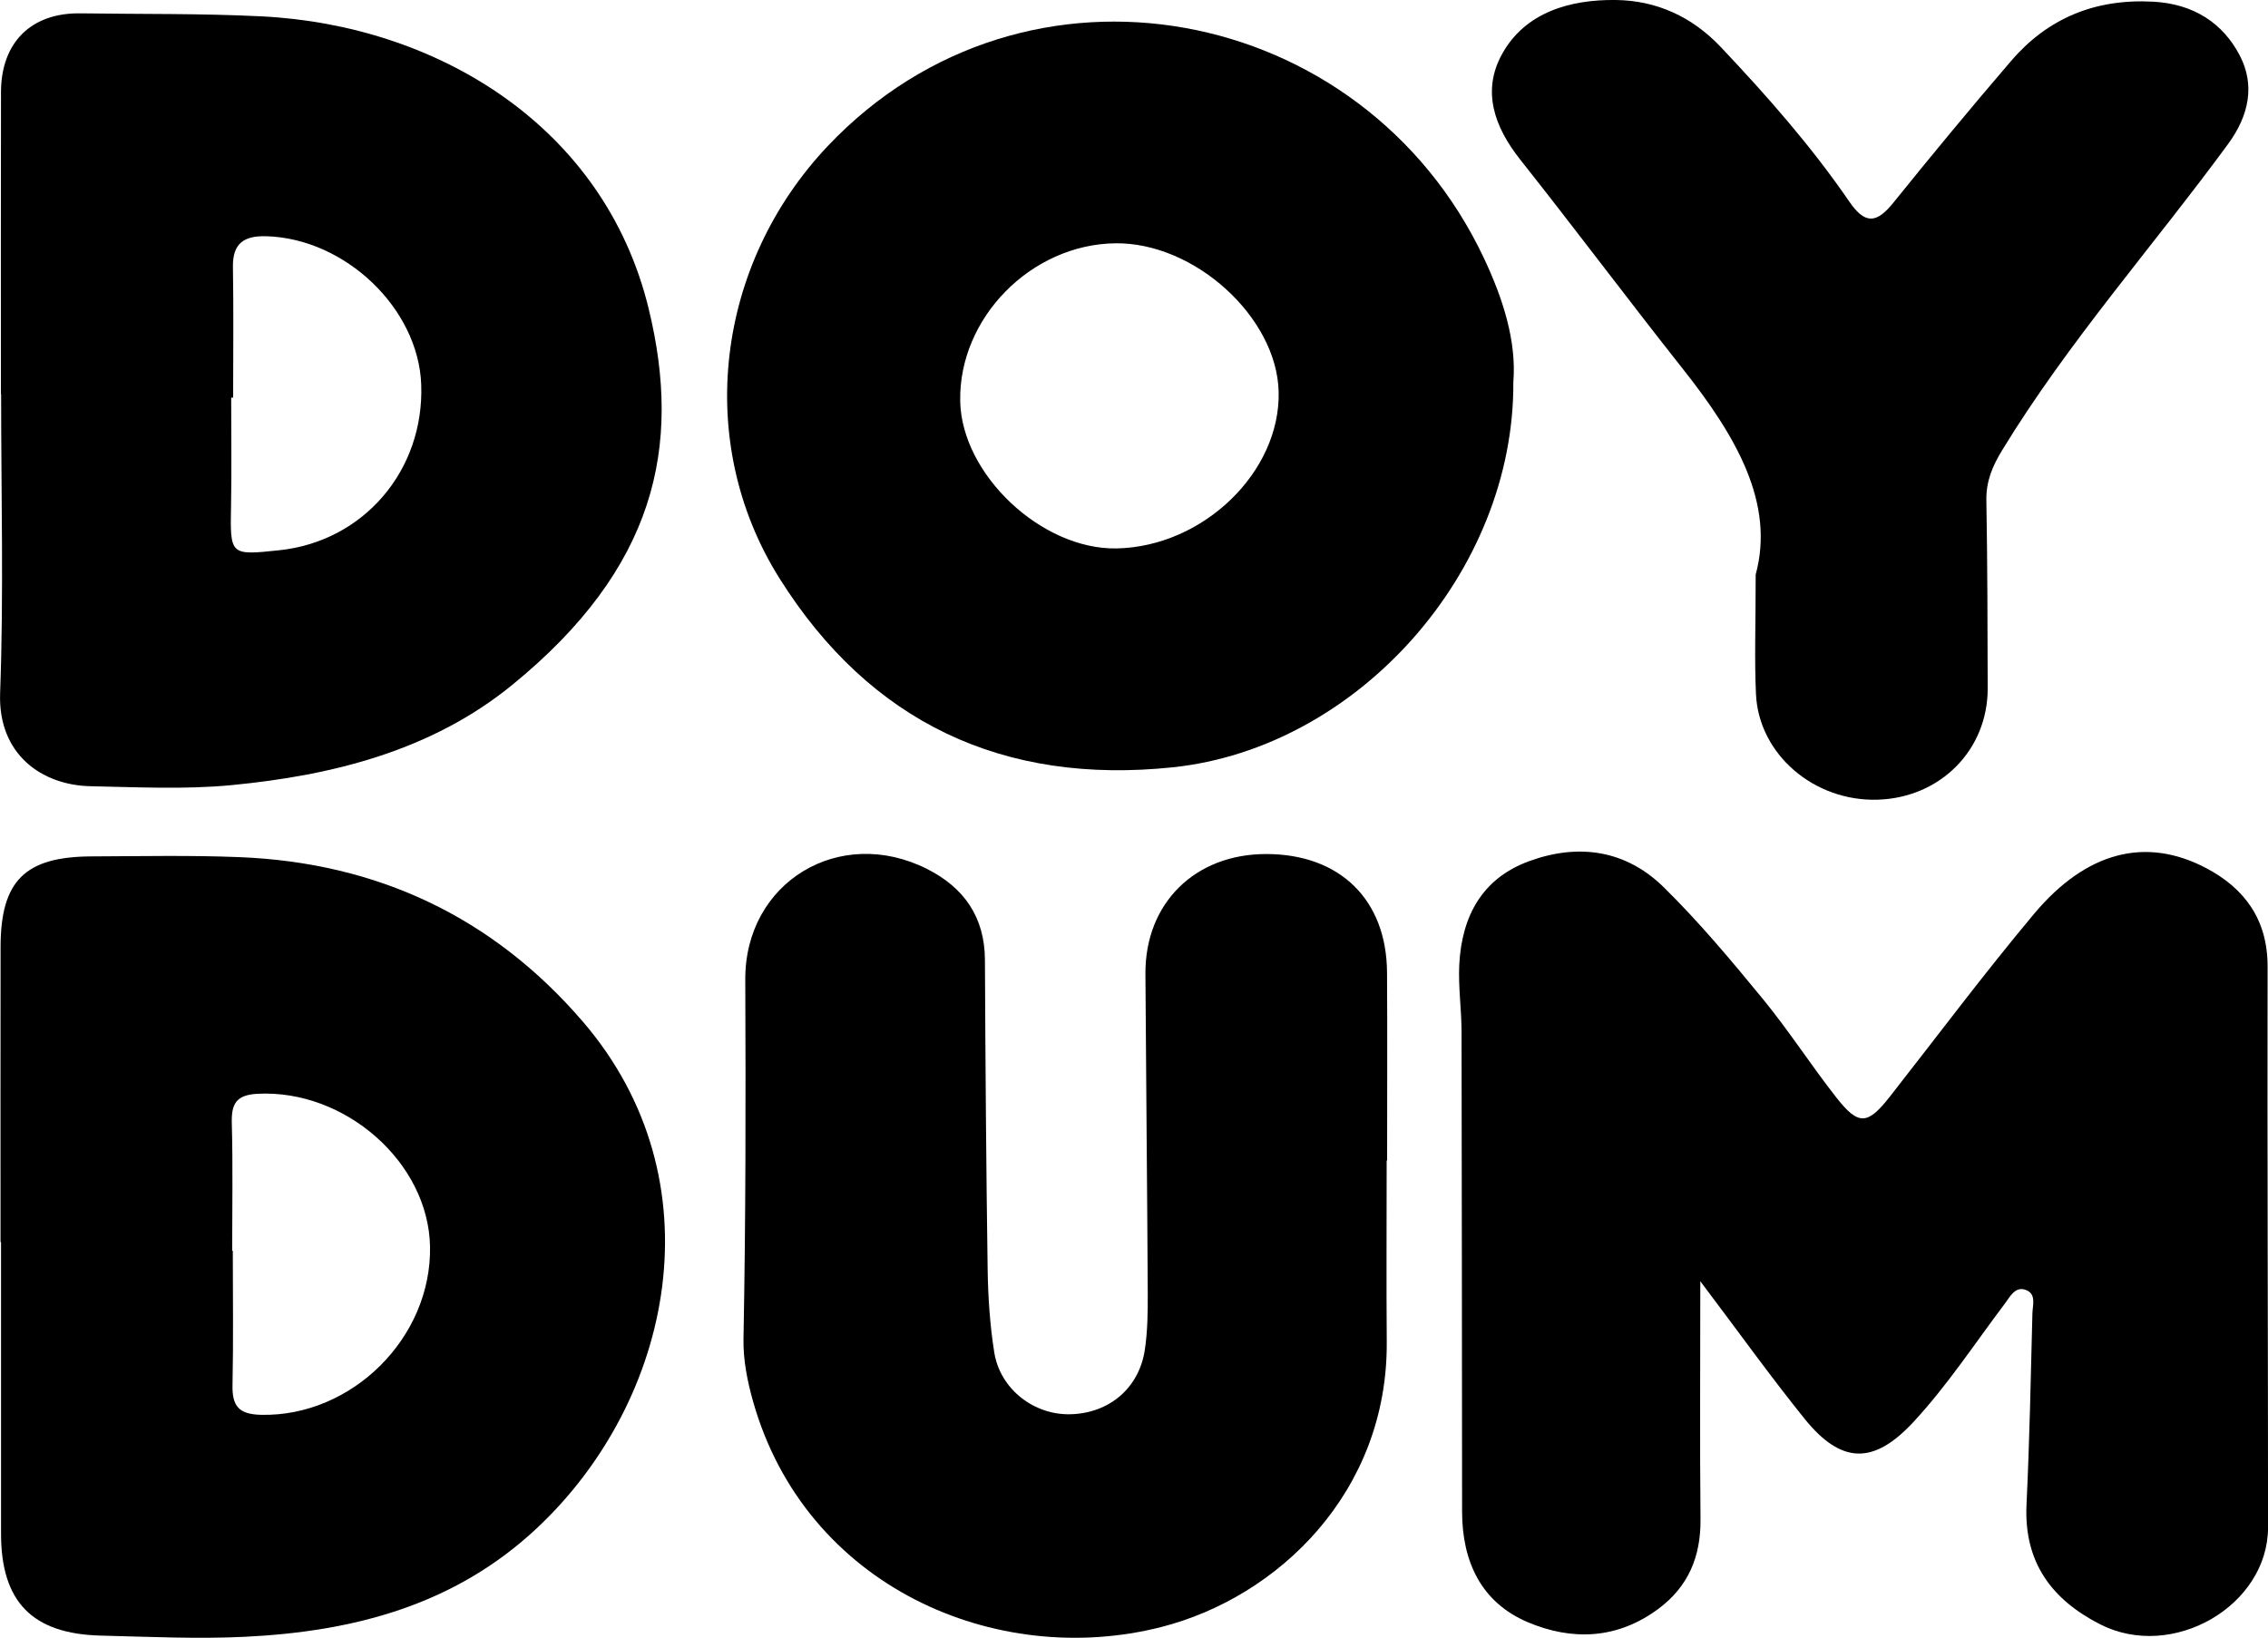
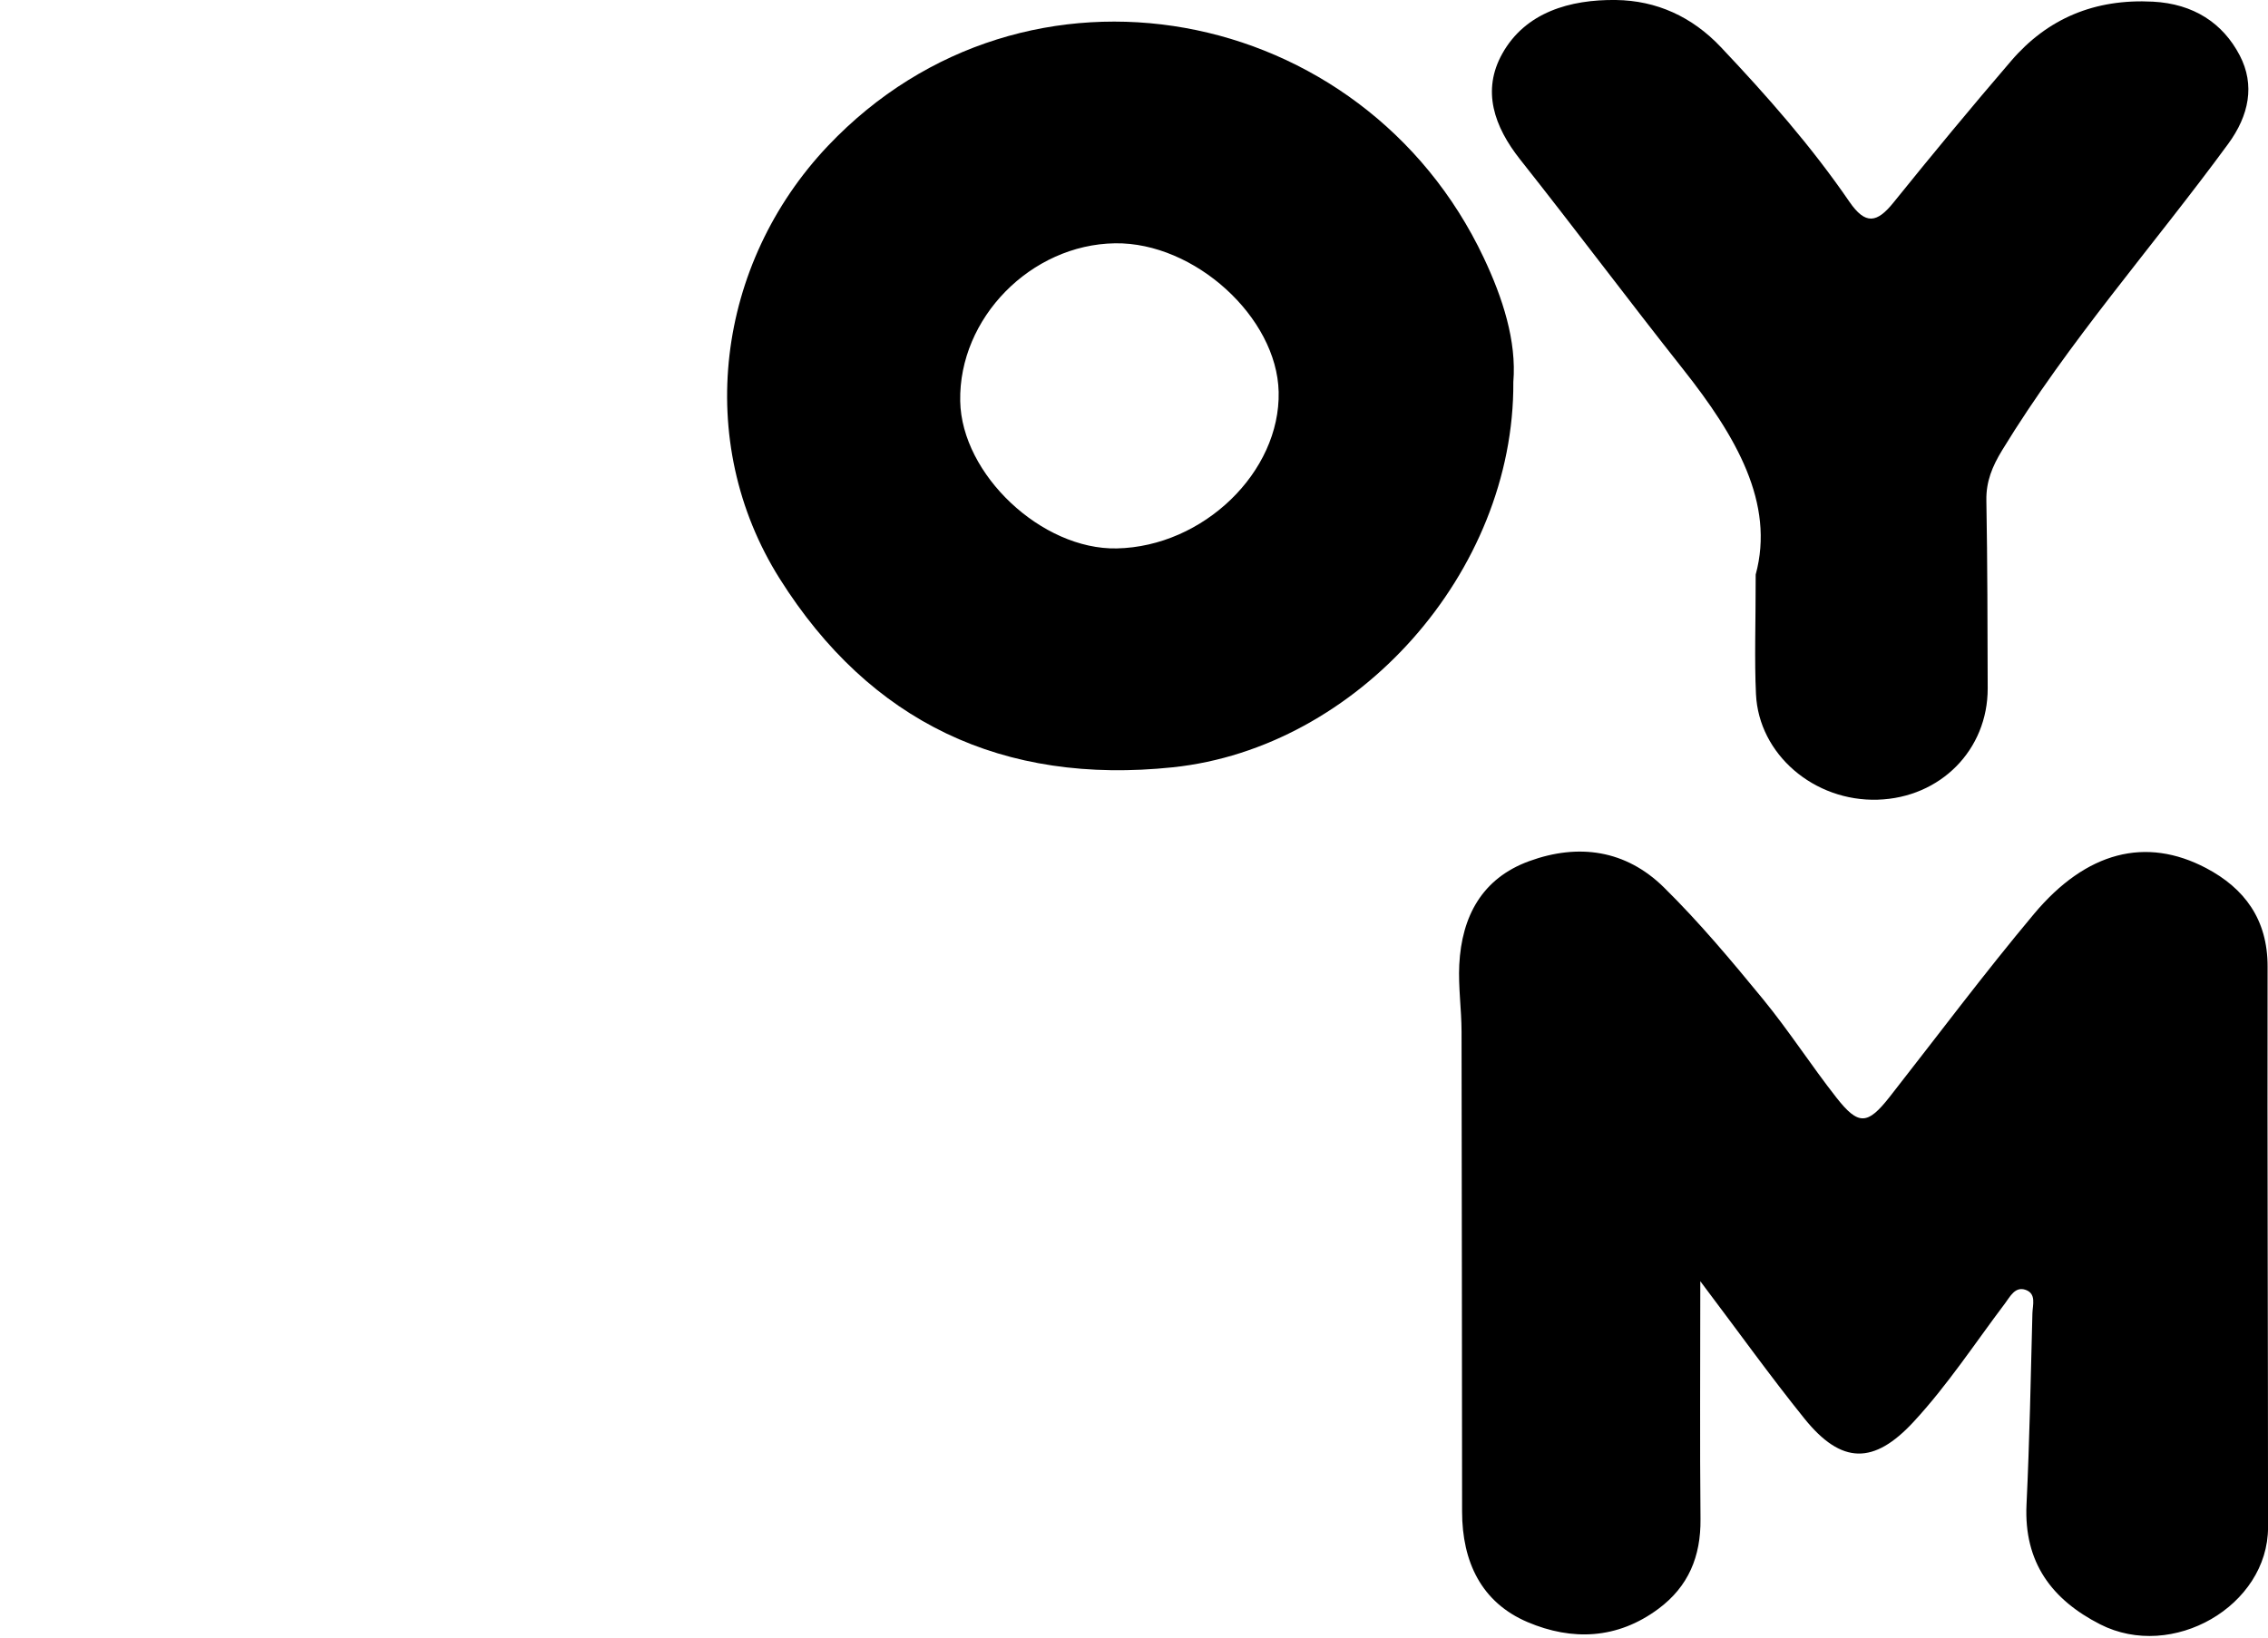
<svg xmlns="http://www.w3.org/2000/svg" id="Calque_2" data-name="Calque 2" viewBox="0 0 545.76 394.2">
  <defs>
    <style>
      .cls-1 {
        fill: #000;
        stroke-width: 0px;
      }
    </style>
  </defs>
  <g id="Calque_1-2" data-name="Calque 1">
    <g>
      <path class="cls-1" d="M409.15,308.37c0,20.82-.13,39.04.05,57.27.09,9.01-2.91,16.22-10.11,21.58-9.89,7.36-20.8,7.75-31.48,3.22-11.12-4.72-15.77-14.5-15.78-26.58-.05-38.52-.04-77.03-.13-115.55-.01-5.37-.81-10.76-.55-16.1.59-11.69,5.51-20.8,16.81-24.93,11.9-4.35,23.28-2.7,32.42,6.3,8.51,8.38,16.25,17.63,23.85,26.9,6.25,7.62,11.61,15.99,17.7,23.74,5.31,6.76,7.49,6.53,12.79-.21,11.53-14.71,22.73-29.7,34.72-44.02,12.6-15.05,26.93-18.68,41.44-11.04,9.21,4.86,14.81,12.36,14.78,23.71-.09,44.98.11,89.97.11,134.95,0,18.94-23.02,32.22-40.41,23.35-11.58-5.91-18.37-14.86-17.71-28.82.73-15.33,1.03-30.68,1.42-46.02.05-1.99,1.01-4.73-1.64-5.66-2.52-.89-3.73,1.63-4.94,3.24-7.23,9.58-13.82,19.67-22,28.51-9.53,10.31-17.33,10.35-26.28-.76-8.16-10.13-15.75-20.73-25.06-33.07Z" />
-       <path class="cls-1" d="M.13,298.95c0-23.68-.03-47.37.01-71.05.03-15.92,5.87-21.72,21.94-21.77,11.85-.04,23.72-.3,35.56.18,33.15,1.32,60.96,14.42,82.57,39.54,32.89,38.23,21.78,91.15-10.91,121.87-19.84,18.65-44.14,24.96-70.25,26.24-11.55.57-23.16,0-34.74-.28-16.53-.39-24.04-8.12-24.06-24.47-.02-23.42,0-46.83,0-70.25-.04,0-.08,0-.12,0ZM55.87,301.06s.1,0,.15,0c0,10.77.16,21.54-.07,32.31-.11,5.08,1.52,7.06,6.91,7.17,21.79.47,41.05-18.53,40.62-40.54-.39-20.27-20.5-37.86-41.56-36.73-5.11.28-6.27,2.44-6.14,7.08.28,10.22.09,20.46.09,30.69Z" />
-       <path class="cls-1" d="M.22,94.87c0-24.25-.04-48.49.02-72.74C.27,10.16,7.56,3.04,19.35,3.21c14.55.22,29.13,0,43.66.73,42,2.12,82.31,26.25,93.06,70.27,8.17,33.47,1.55,62.63-32.84,90.67-19.32,15.75-43.05,21.74-67.46,24.09-11.23,1.08-22.64.5-33.96.27-11.79-.24-22.33-7.71-21.78-22.45.88-23.95.24-47.95.24-71.92-.01,0-.03,0-.04,0ZM56.11,95.71c-.16,0-.32,0-.48,0,0,8.61.13,17.22-.03,25.82-.23,12.17-.32,12.17,11.61,10.91,20.29-2.14,34.9-19.21,34.15-39.88-.67-18.34-18.29-35.16-37.28-35.7-5.23-.15-8.13,1.61-8.03,7.37.18,10.49.05,20.98.05,31.48Z" />
      <path class="cls-1" d="M364.16,91.96c.28,45.77-37.54,88.06-81.91,92.72-40.88,4.3-72.88-10.81-94.65-45.43-20.75-33-15.29-75.74,11.64-104.15C246.84-15.12,328.04.64,357.04,62.04c4.55,9.63,7.94,20.02,7.12,29.92ZM268.33,58.56c-20.27.29-37.65,18-37.27,37.99.33,17.67,19.62,35.82,37.68,35.45,20.82-.43,39.39-18.39,38.95-37.68-.41-17.99-20.27-36.04-39.36-35.76Z" />
-       <path class="cls-1" d="M333.68,279.34c0,14.55-.09,29.1.02,43.65.26,36.05-26.08,61.47-54.32,68.64-39.68,10.08-85.53-9.7-98.16-54.3-1.38-4.87-2.41-10.07-2.31-15.09.55-28.82.55-57.63.43-86.45-.1-23.52,22.74-37.23,43.76-26.63,8.87,4.48,13.86,11.57,13.91,21.87.12,24.79.29,49.57.65,74.36.1,6.71.54,13.48,1.59,20.1,1.41,8.89,9.58,15.16,18.4,14.91,9.27-.25,16.47-6.3,17.84-15.53.67-4.5.72-9.12.7-13.69-.13-25.59-.41-51.19-.56-76.78-.1-17,11.91-28.84,29.05-28.84,17.73,0,28.98,10.97,29.09,28.5.09,15.09.02,30.17.02,45.26-.03,0-.07,0-.1,0Z" />
      <path class="cls-1" d="M422.48,138.3c4.66-17.16-4.67-33.25-17.46-49.42-13.21-16.7-25.98-33.77-39.22-50.49-6.29-7.95-9.26-16.6-4.3-25.47C367.07,2.94,377.82-.14,388.83,0c9.78.12,18.35,4.02,25.25,11.32,11.15,11.79,21.82,23.92,30.93,37.21,3.88,5.66,6.65,5.15,10.62.23,9.26-11.49,18.68-22.87,28.31-34.09,8.77-10.22,20.11-15.01,34.13-14.27,9.76.51,16.83,5.15,20.89,12.94,3.72,7.13,2.23,14.45-2.78,21.29-18.05,24.63-38.49,47.66-54.4,73.75-2.36,3.87-3.87,7.51-3.79,12.04.27,15.08.27,30.16.32,45.24.04,14.82-11.37,26.35-26.46,26.82-15.29.48-28.63-10.89-29.3-25.41-.39-8.33-.07-16.69-.07-28.77Z" />
    </g>
  </g>
</svg>